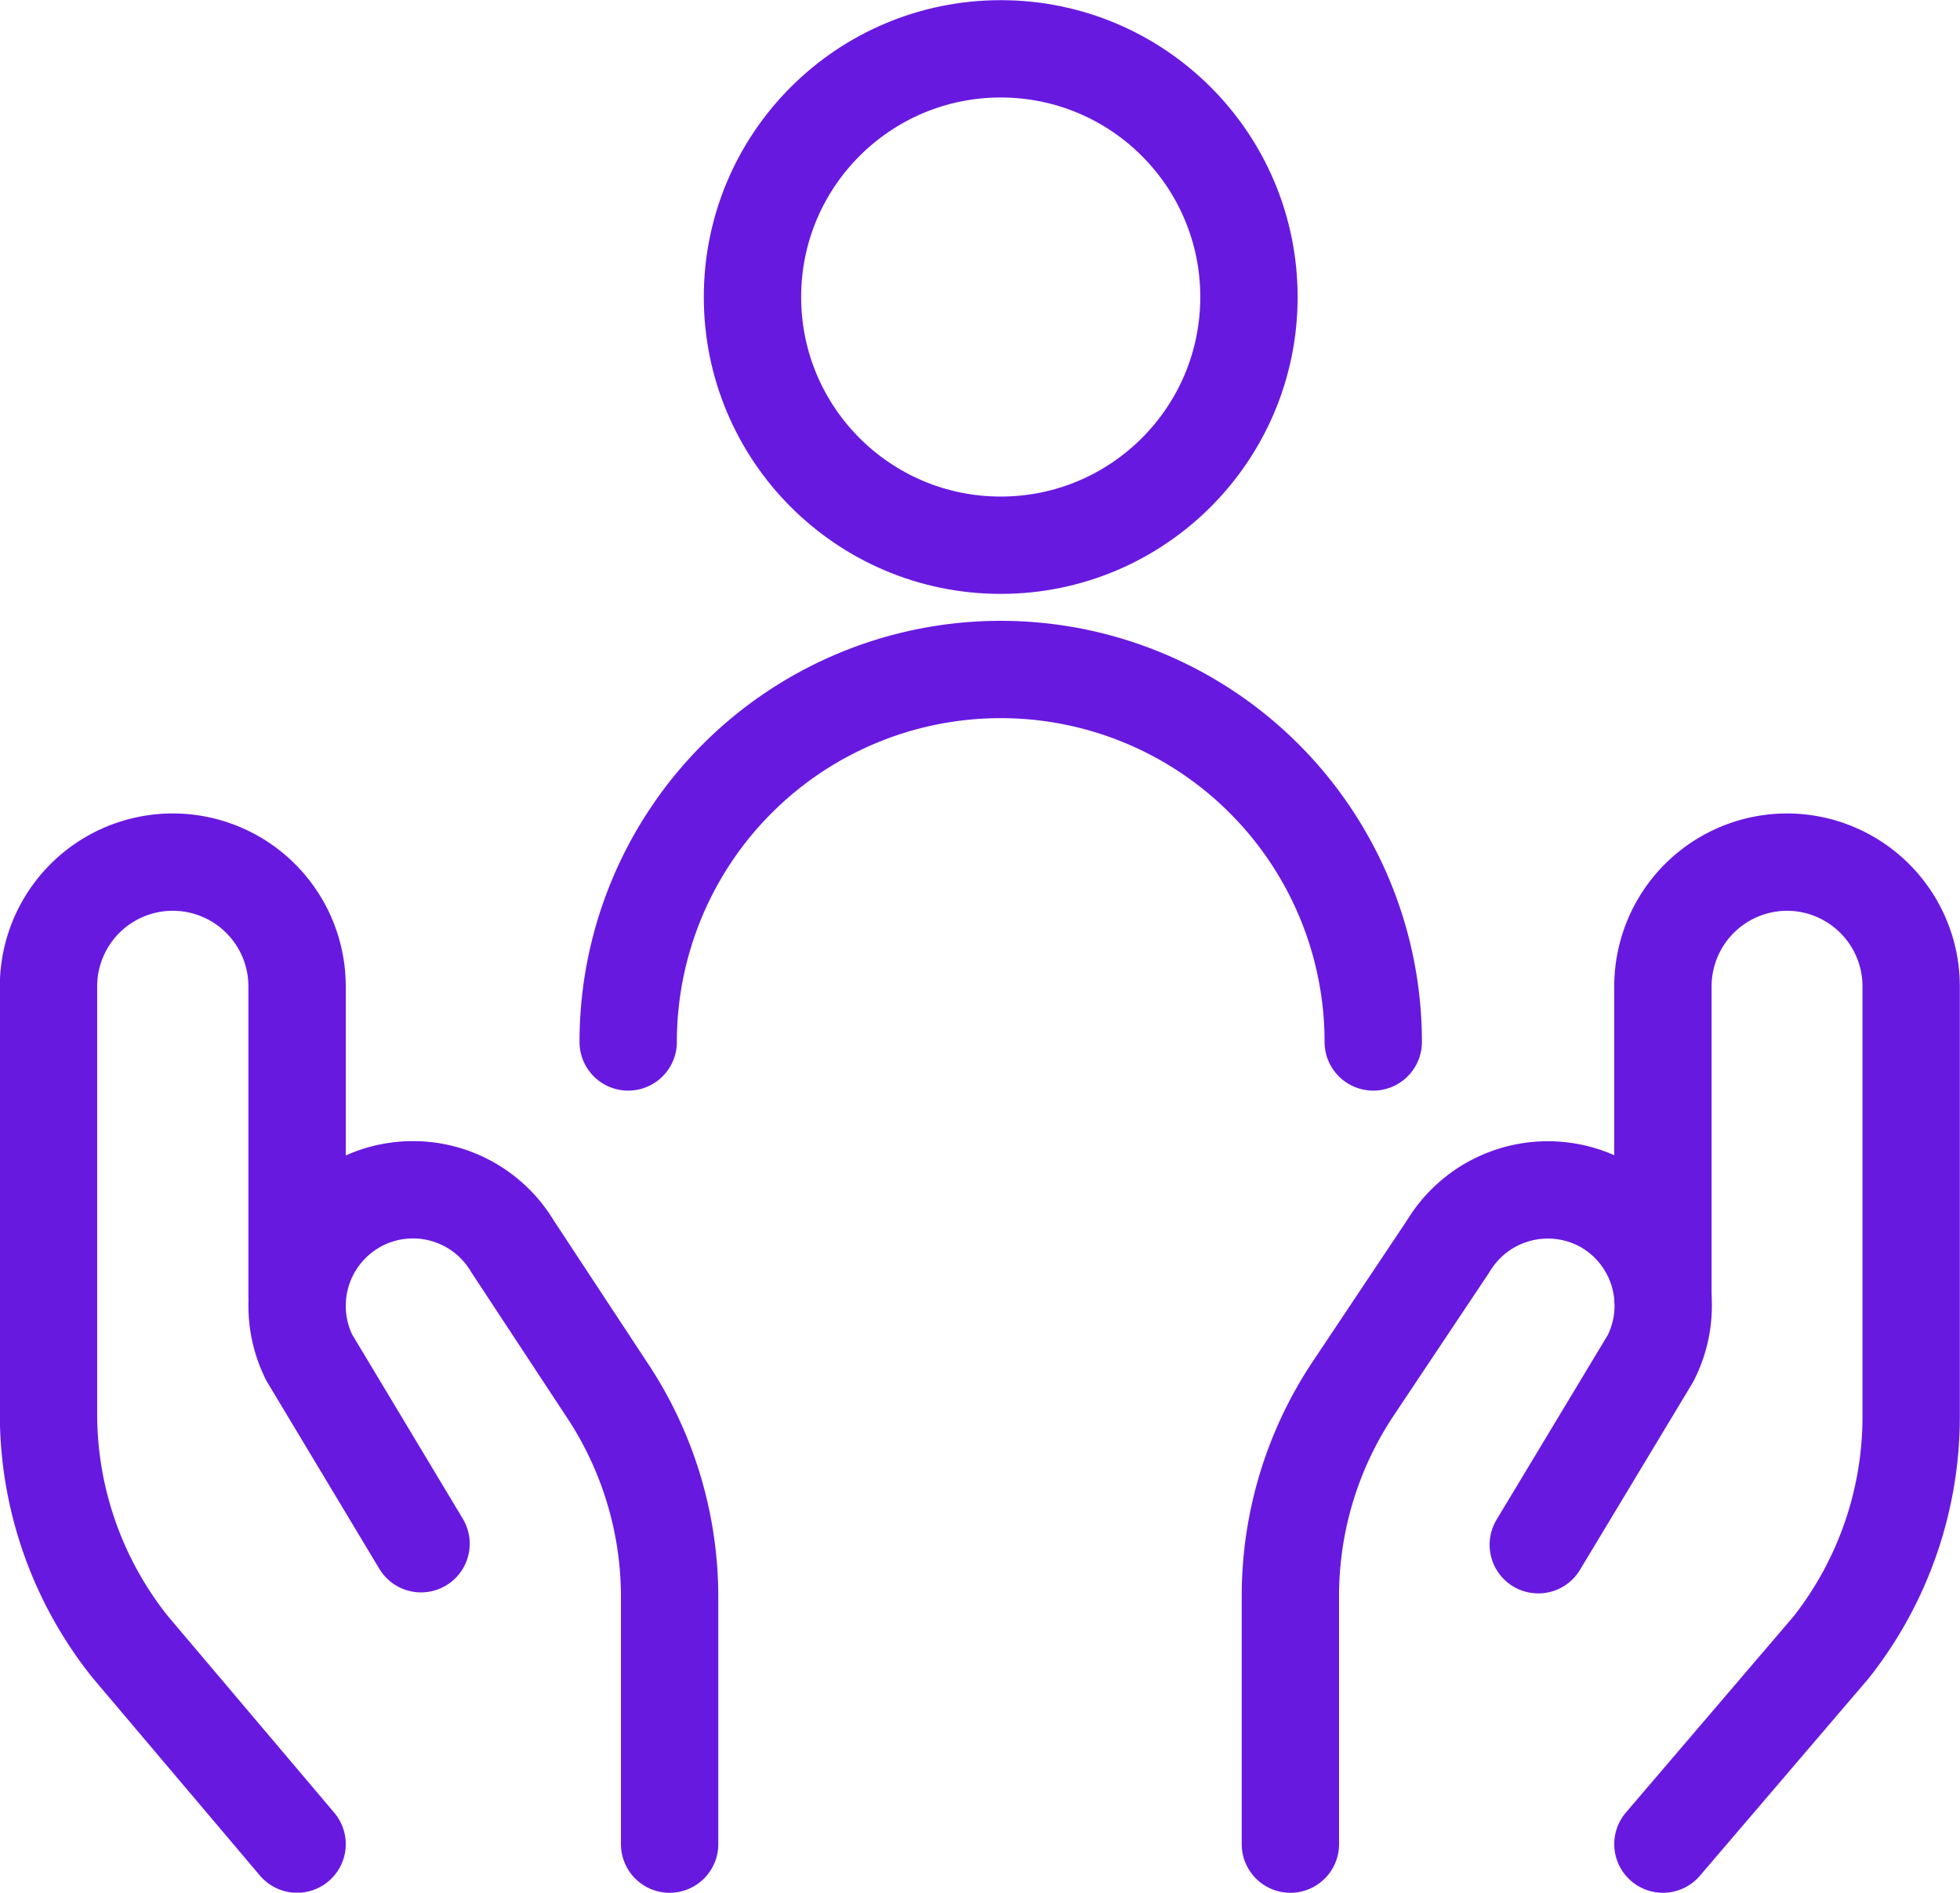
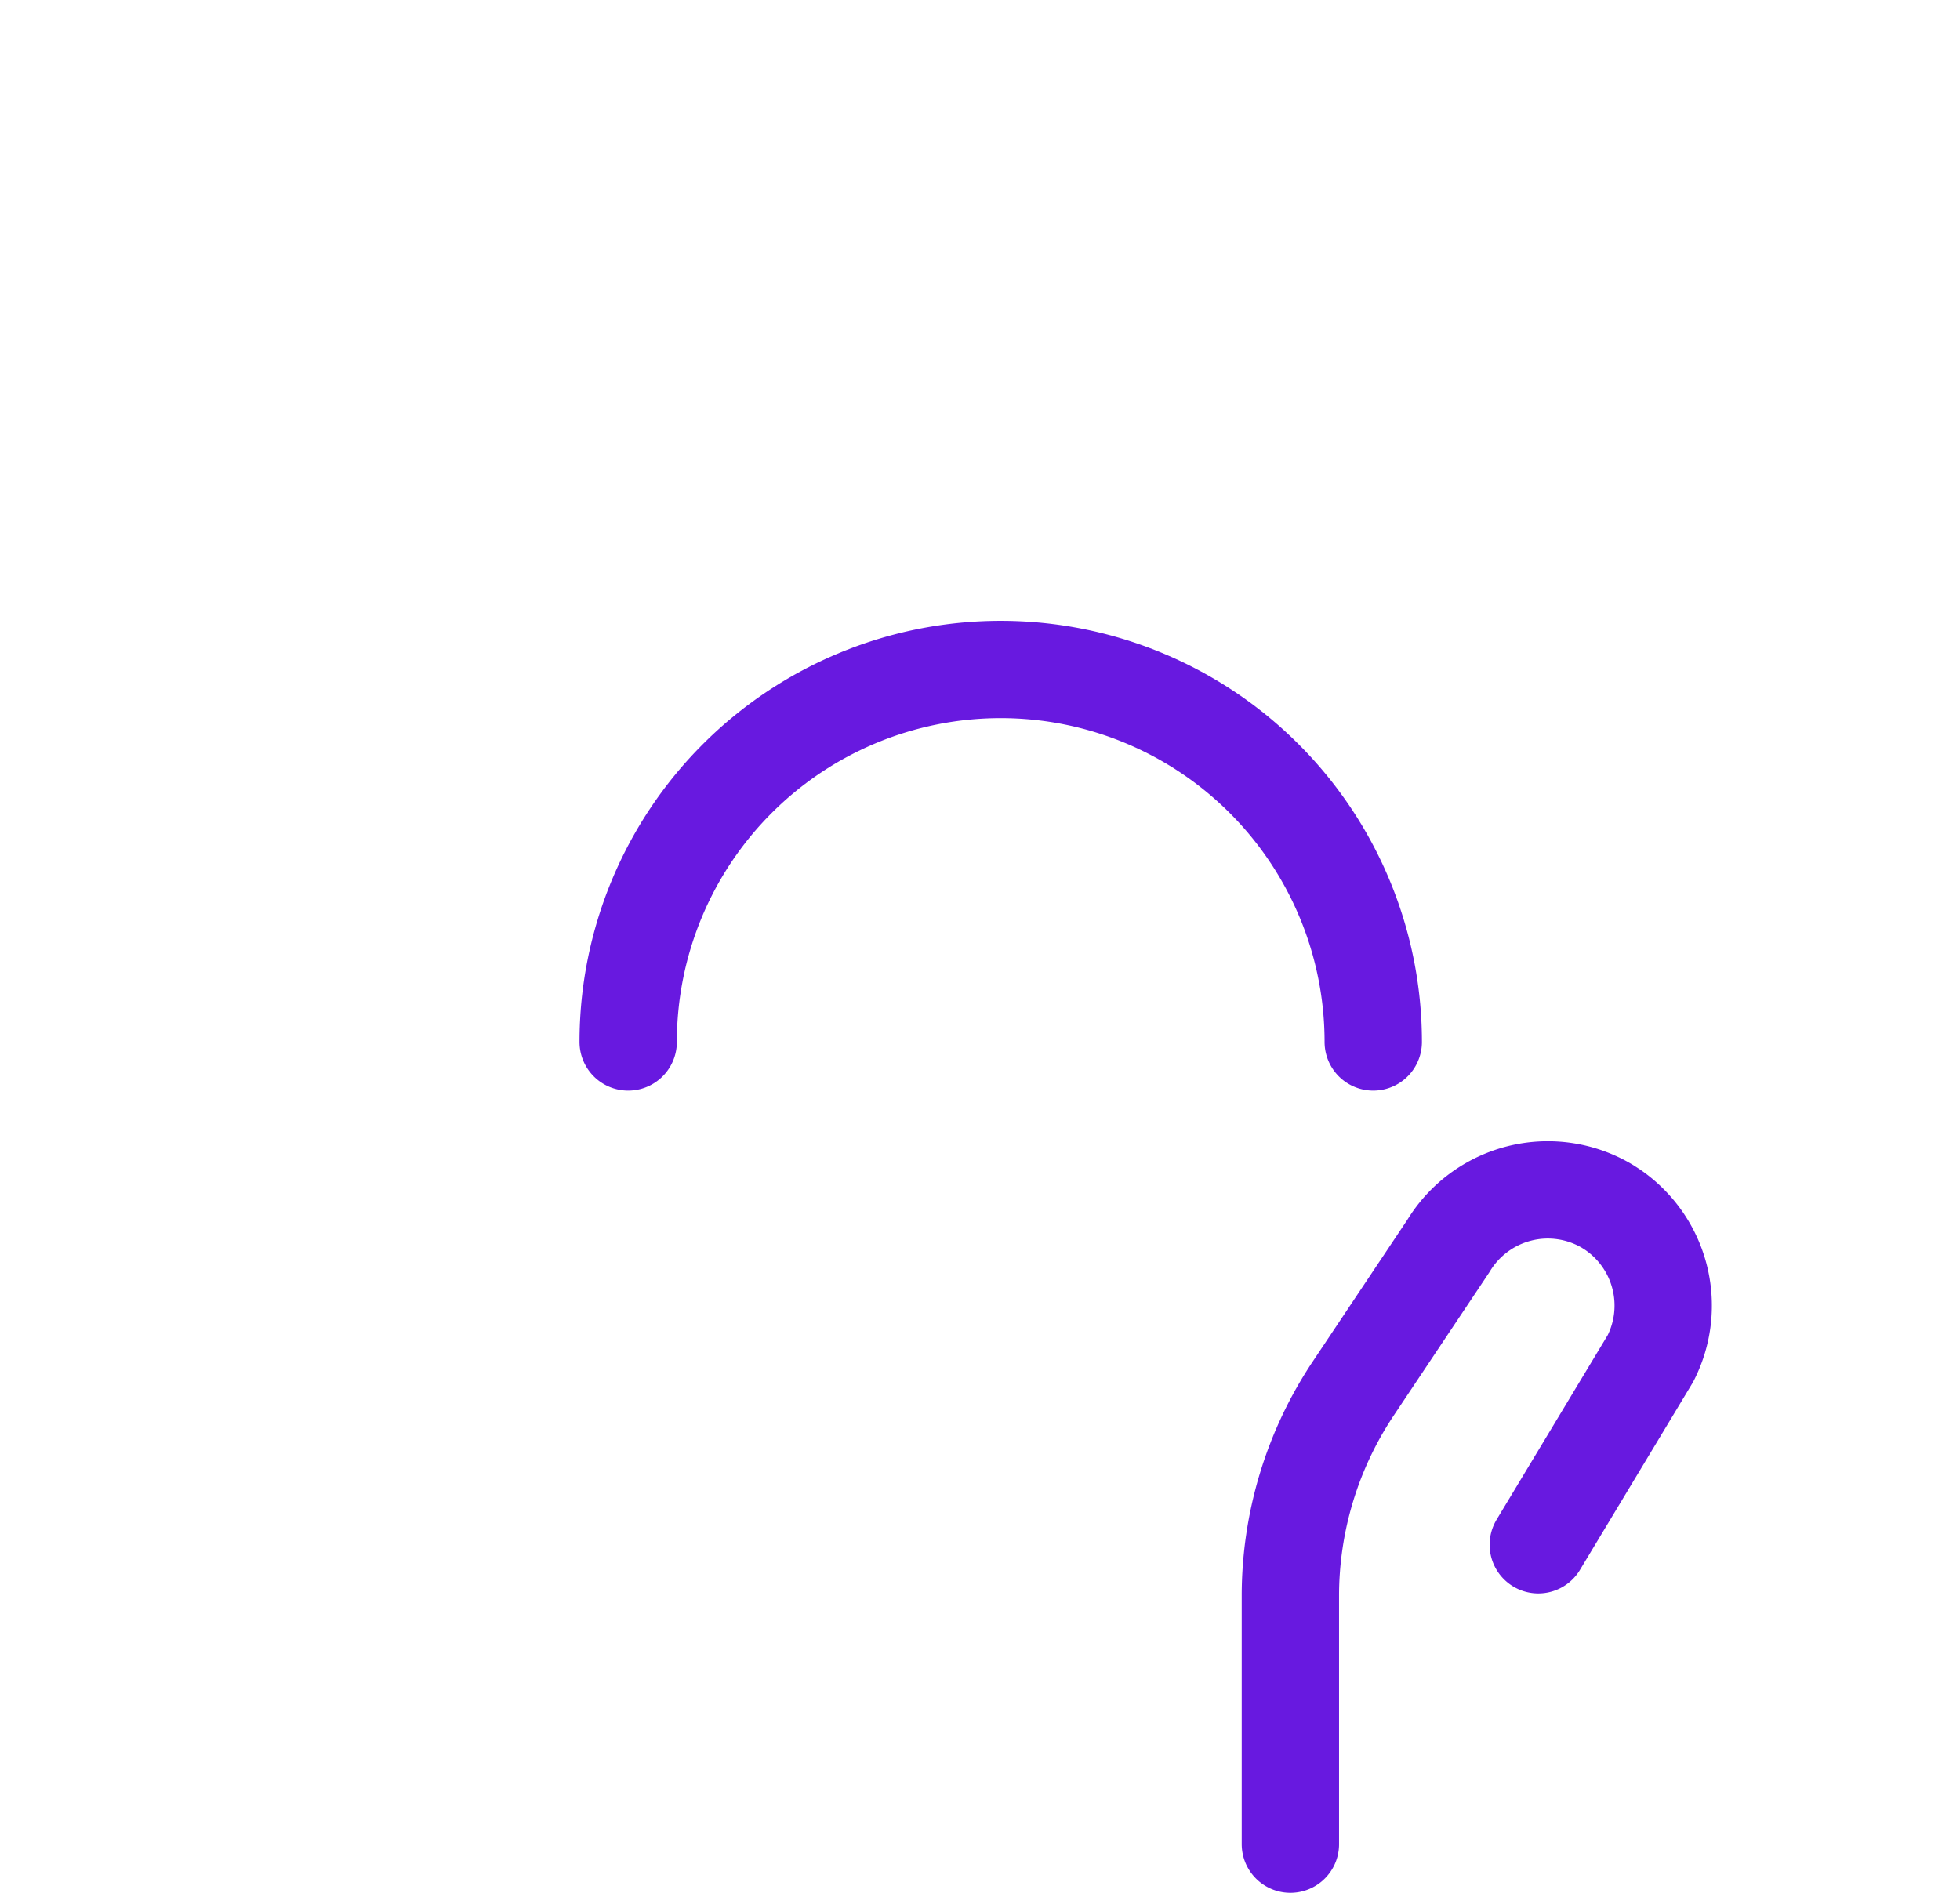
<svg xmlns="http://www.w3.org/2000/svg" viewBox="0 0 58.19 56.2">
  <defs>
    <style>.cls-1{fill:none;stroke:#6819e0;stroke-linecap:round;stroke-linejoin:round;stroke-width:2.89px;}</style>
  </defs>
  <g id="Layer_2" data-name="Layer 2">
    <g id="Layer_1-2" data-name="Layer 1">
-       <path class="cls-1" d="M8.82,54.76,3.87,48.91A11.08,11.08,0,0,1,1.44,42V29.29A3.69,3.69,0,0,1,5.13,25.6h0a3.69,3.69,0,0,1,3.69,3.69V38.5" />
-       <path class="cls-1" d="M19.88,54.76V47.38A11.1,11.1,0,0,0,18,41.24L15.21,37a3.44,3.44,0,0,0-4.72-1.18l-.14.09h0a3.45,3.45,0,0,0-1.17,4.4l3.32,5.53" />
-       <path class="cls-1" d="M49.37,54.76l5-5.85A11.07,11.07,0,0,0,56.74,42V29.29a3.69,3.69,0,0,0-3.68-3.69h0a3.69,3.69,0,0,0-3.69,3.69V38.5" />
      <path class="cls-1" d="M38.31,54.76V47.38a11.1,11.1,0,0,1,1.86-6.14L43,37a3.45,3.45,0,0,1,4.72-1.18l.14.09h0A3.45,3.45,0,0,1,49,40.34l-3.33,5.53" />
-       <circle class="cls-1" cx="29.71" cy="8.82" r="7.37" />
      <path class="cls-1" d="M40.77,30.94a11.06,11.06,0,0,0-22.12,0" />
    </g>
  </g>
</svg>